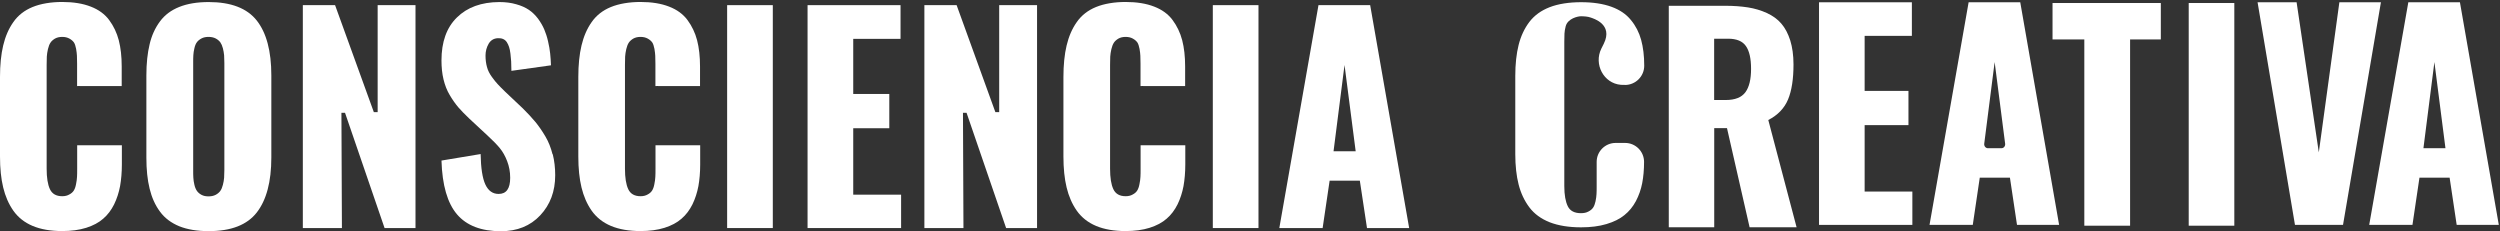
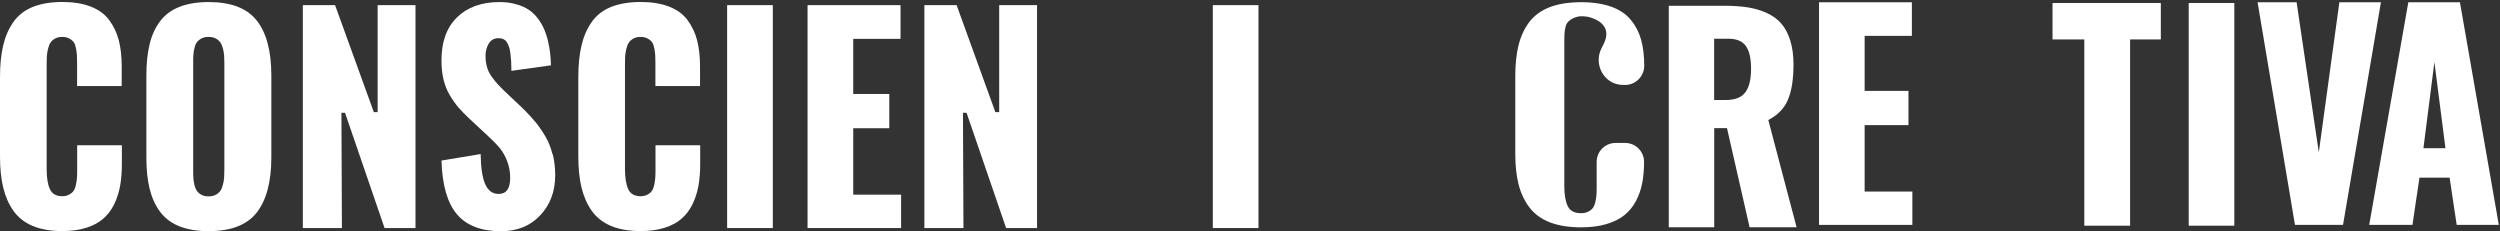
<svg xmlns="http://www.w3.org/2000/svg" width="1178" height="109" viewBox="0 0 1178 109" fill="none">
  <rect x="0" y="0" width="1178" height="109" fill="#333333" stroke="none" />
-   <path d="M645.625 2.427H621.267L602.816 107.455H623.224L626.522 85.13H640.754L644.129 107.455H663.999L645.625 2.427ZM628.364 71.282L633.542 30.621L638.797 71.282H628.402H628.364Z" fill="white" />
  <path d="M120.987 9.676C116.422 3.884 108.865 0.968 98.317 0.968C92.908 0.968 88.305 1.735 84.469 3.27C80.633 4.804 77.603 7.067 75.378 10.098C73.115 13.128 71.465 16.734 70.506 20.838C69.509 24.943 68.972 29.853 68.972 35.53V74.273C68.972 79.873 69.47 84.783 70.506 88.926C71.503 93.03 73.115 96.675 75.378 99.705C77.603 102.774 80.671 105.037 84.469 106.61C88.305 108.144 92.908 108.911 98.317 108.911C108.865 108.911 116.422 105.996 120.987 100.127C125.552 94.258 127.853 85.627 127.853 74.234V35.492C127.853 24.099 125.552 15.468 120.987 9.676ZM105.72 80.065C105.72 81.484 105.681 82.712 105.605 83.748C105.528 84.783 105.336 85.896 105.029 87.085C104.722 88.274 104.339 89.233 103.802 89.962C103.265 90.691 102.574 91.304 101.615 91.803C100.656 92.302 99.544 92.532 98.24 92.532C96.936 92.532 95.862 92.302 94.941 91.803C93.982 91.304 93.291 90.652 92.793 89.962C92.294 89.233 91.872 88.274 91.604 87.085C91.335 85.896 91.143 84.783 91.105 83.786C91.028 82.788 91.028 81.561 91.028 80.103V29.661C91.028 28.203 91.028 26.976 91.105 25.979C91.143 24.981 91.335 23.907 91.604 22.718C91.872 21.529 92.256 20.57 92.793 19.879C93.291 19.189 94.02 18.613 94.941 18.115C95.862 17.616 96.974 17.386 98.24 17.386C99.506 17.386 100.656 17.616 101.615 18.115C102.574 18.613 103.265 19.227 103.802 19.918C104.301 20.647 104.722 21.567 105.029 22.756C105.336 23.907 105.49 25.02 105.605 26.055C105.681 27.091 105.72 28.28 105.72 29.699V80.065Z" fill="white" />
  <path d="M177.949 2.427V52.831H176.147L157.888 2.427H142.697V107.455H161.11L160.88 53.138H162.567L181.21 107.455H195.786V2.427H177.911H177.949Z" fill="white" />
  <path d="M470.82 2.427V52.831H469.018L450.759 2.427H435.568V107.455H453.981L453.751 53.138H455.438L474.081 107.455H488.658V2.427H470.782H470.82Z" fill="white" />
  <path d="M260.346 72.662C259.579 69.593 258.467 66.793 256.971 64.261C255.475 61.729 253.902 59.428 252.253 57.433C250.603 55.438 248.609 53.329 246.384 51.104L238.098 43.279C236.449 41.667 235.259 40.478 234.569 39.711C233.84 38.982 232.92 37.793 231.807 36.297C230.695 34.763 229.889 33.228 229.467 31.579C229.007 29.93 228.777 28.127 228.777 26.17C228.777 24.214 229.275 22.258 230.273 20.57C231.27 18.92 232.728 18.076 234.607 18C235.566 17.961 236.372 18.076 237.062 18.383C237.753 18.69 238.328 19.151 238.789 19.841C239.249 20.532 239.594 21.299 239.863 22.104C240.131 22.91 240.361 23.945 240.515 25.25C240.668 26.554 240.783 27.82 240.86 28.971C240.898 30.121 240.937 31.579 240.975 33.382L259.618 30.773C259.541 28.779 259.426 26.899 259.234 25.173C259.042 23.447 258.735 21.529 258.237 19.457C257.776 17.348 257.124 15.468 256.434 13.819C255.705 12.131 254.746 10.481 253.518 8.794C252.253 7.144 250.833 5.725 249.222 4.651C247.573 3.538 245.616 2.656 243.238 2.004C240.86 1.313 238.213 0.968 235.298 0.968C226.82 1.007 220.184 3.423 215.313 8.218C210.441 12.975 208.024 19.726 208.024 28.472C208.024 31.732 208.331 34.724 208.983 37.41C209.636 40.095 210.556 42.55 211.899 44.775C213.203 46.999 214.545 48.879 215.926 50.528C217.307 52.101 219.034 53.904 221.105 55.86L229.736 63.877C232.229 66.179 234.147 68.135 235.528 69.823C236.909 71.511 238.06 73.544 238.98 75.961C239.901 78.377 240.4 80.947 240.4 83.786C240.4 88.849 238.597 91.381 234.953 91.381C232.152 91.381 230.081 89.885 228.7 86.931C227.319 83.939 226.59 79.183 226.475 72.585L208.024 75.654C208.37 87.238 210.825 95.716 215.351 101.009C219.877 106.303 226.782 108.95 236.027 108.95C243.699 108.95 249.874 106.456 254.554 101.469C259.272 96.444 261.612 90.153 261.612 82.558C261.612 79.068 261.229 75.769 260.462 72.7L260.346 72.662Z" fill="white" />
  <path d="M37.861 40.556H57.347V31.311C57.347 26.631 56.887 22.527 55.966 18.959C55.045 15.431 53.511 12.247 51.44 9.446C49.368 6.646 46.453 4.536 42.771 3.117C39.05 1.659 34.562 0.931 29.306 0.931C24.051 0.931 19.18 1.736 15.344 3.309C11.508 4.882 8.477 7.26 6.291 10.405C4.066 13.551 2.493 17.233 1.496 21.453C0.499 25.634 0 30.621 0 36.298V73.737C0 79.337 0.499 84.17 1.496 88.313C2.493 92.456 4.066 96.1 6.291 99.284C8.516 102.429 11.546 104.846 15.382 106.457C19.218 108.068 23.859 108.874 29.306 108.874C33.564 108.874 37.324 108.375 40.622 107.339C43.883 106.303 46.568 104.884 48.639 103.043C50.749 101.24 52.437 98.977 53.78 96.292C55.084 93.607 56.005 90.73 56.58 87.699C57.117 84.669 57.424 81.255 57.424 77.496V68.443H36.365V79.49C36.365 81.063 36.365 82.367 36.288 83.365C36.249 84.324 36.096 85.474 35.828 86.779C35.597 88.083 35.214 89.08 34.754 89.809C34.293 90.538 33.603 91.152 32.644 91.65C31.723 92.187 30.611 92.456 29.345 92.456C26.468 92.456 24.55 91.343 23.514 89.119C22.479 86.894 21.98 83.71 21.98 79.49V30.582C21.98 29.01 22.018 27.705 22.057 26.67C22.133 25.596 22.287 24.445 22.594 23.141C22.901 21.875 23.284 20.839 23.783 20.11C24.243 19.381 25.01 18.729 25.892 18.192C26.852 17.655 27.964 17.387 29.306 17.387C30.649 17.387 31.761 17.655 32.72 18.192C33.679 18.729 34.37 19.343 34.83 19.995C35.291 20.686 35.597 21.683 35.866 23.026C36.096 24.368 36.211 25.442 36.249 26.286C36.288 27.13 36.326 28.396 36.326 30.007V40.556C36.825 40.479 37.899 40.556 37.899 40.556H37.861Z" fill="white" />
  <path d="M310.365 40.556H329.852V31.311C329.852 26.631 329.392 22.527 328.471 18.959C327.55 15.431 326.016 12.247 323.945 9.446C321.873 6.646 318.958 4.536 315.275 3.117C311.555 1.659 307.067 0.931 301.811 0.931C296.556 0.931 291.685 1.736 287.849 3.309C284.013 4.882 280.982 7.26 278.796 10.405C276.571 13.551 274.998 17.233 274.001 21.453C273.004 25.634 272.505 30.621 272.505 36.298V73.737C272.505 79.337 273.004 84.17 274.001 88.313C274.998 92.456 276.571 96.1 278.796 99.284C281.021 102.429 284.051 104.846 287.887 106.457C291.723 108.068 296.364 108.874 301.811 108.874C306.069 108.874 309.828 108.375 313.127 107.339C316.388 106.303 319.073 104.884 321.144 103.043C323.254 101.24 324.942 98.977 326.285 96.292C327.589 93.607 328.509 90.73 329.085 87.699C329.622 84.669 329.929 81.255 329.929 77.496V68.443H308.869V79.49C308.869 81.063 308.869 82.367 308.793 83.365C308.754 84.324 308.601 85.474 308.332 86.779C308.102 88.083 307.719 89.08 307.258 89.809C306.798 90.538 306.108 91.152 305.149 91.65C304.228 92.187 303.116 92.456 301.85 92.456C298.973 92.456 297.055 91.343 296.019 89.119C294.983 86.894 294.485 83.71 294.485 79.49V30.582C294.485 29.01 294.523 27.705 294.561 26.67C294.638 25.596 294.792 24.445 295.098 23.141C295.405 21.875 295.789 20.839 296.288 20.11C296.748 19.381 297.515 18.729 298.397 18.192C299.356 17.655 300.469 17.387 301.811 17.387C303.154 17.387 304.266 17.655 305.225 18.192C306.184 18.729 306.875 19.343 307.335 19.995C307.795 20.686 308.102 21.683 308.371 23.026C308.601 24.368 308.716 25.442 308.754 26.286C308.793 27.13 308.831 28.396 308.831 30.007V40.556C309.33 40.479 310.404 40.556 310.404 40.556H310.365Z" fill="white" />
-   <path d="M538.947 40.556H558.434V31.311C558.434 26.631 557.974 22.527 557.053 18.959C556.132 15.431 554.598 12.247 552.527 9.446C550.455 6.646 547.54 4.536 543.857 3.117C540.137 1.659 535.649 0.931 530.393 0.931C525.138 0.931 520.267 1.736 516.431 3.309C512.595 4.882 509.564 7.26 507.378 10.405C505.153 13.551 503.58 17.233 502.583 21.453C501.586 25.634 501.087 30.621 501.087 36.298V73.737C501.087 79.337 501.586 84.17 502.583 88.313C503.58 92.456 505.153 96.1 507.378 99.284C509.603 102.429 512.633 104.846 516.469 106.457C520.305 108.068 524.946 108.874 530.393 108.874C534.651 108.874 538.41 108.375 541.709 107.339C544.97 106.303 547.655 104.884 549.726 103.043C551.836 101.24 553.524 98.977 554.867 96.292C556.171 93.607 557.091 90.73 557.667 87.699C558.204 84.669 558.511 81.255 558.511 77.496V68.443H537.451V79.49C537.451 81.063 537.451 82.367 537.375 83.365C537.336 84.324 537.183 85.474 536.914 86.779C536.684 88.083 536.301 89.08 535.84 89.809C535.38 90.538 534.69 91.152 533.731 91.65C532.81 92.187 531.698 92.456 530.432 92.456C527.555 92.456 525.637 91.343 524.601 89.119C523.565 86.894 523.067 83.71 523.067 79.49V30.582C523.067 29.01 523.105 27.705 523.143 26.67C523.22 25.596 523.374 24.445 523.681 23.141C523.987 21.875 524.371 20.839 524.87 20.11C525.33 19.381 526.097 18.729 526.979 18.192C527.938 17.655 529.051 17.387 530.393 17.387C531.736 17.387 532.848 17.655 533.807 18.192C534.766 18.729 535.457 19.343 535.917 19.995C536.377 20.686 536.684 21.683 536.953 23.026C537.183 24.368 537.298 25.442 537.336 26.286C537.375 27.13 537.413 28.396 537.413 30.007V40.556C537.912 40.479 538.986 40.556 538.986 40.556H538.947Z" fill="white" />
  <path d="M342.626 2.427V107.455H364.146V2.427H342.626Z" fill="white" />
  <path d="M402.044 91.766V60.426H419.037V44.277H402.044V18.308H424.331V2.427H380.524V107.455H424.599V91.728H402.044V91.766Z" fill="white" />
  <path d="M571.478 2.427V107.455H592.997V2.427H571.478Z" fill="white" />
  <path d="M786.329 107.079V2.723H812.763C816.862 2.723 820.463 2.991 823.643 3.489C826.784 3.987 829.773 4.868 832.531 6.132C835.289 7.396 837.588 9.044 839.35 11.113C841.151 13.181 842.53 15.825 843.564 19.043C844.56 22.261 845.097 26.053 845.097 30.382C845.097 37.24 844.254 42.718 842.53 46.856C840.806 50.993 837.703 54.249 833.22 56.548L846.552 107.079H824.409L813.759 60.379H807.744V107.079H786.367H786.329ZM807.706 47.124H813.184C817.552 47.124 820.616 45.898 822.417 43.484C824.218 41.033 825.099 37.393 825.099 32.451C825.099 27.509 824.294 24.061 822.685 21.724C821.076 19.387 818.28 18.238 814.295 18.238H807.706V47.124Z" fill="white" />
  <path d="M982.132 106.35V18.582H967.152V1.419H1018.18V18.582H1003.7V106.35H982.132Z" fill="white" />
  <path d="M1031.32 106.35V1.419H1052.81V106.35H1031.32Z" fill="white" />
  <path d="M857.124 105.967V1.075H900.874V16.897H878.616V42.833H899.265V58.961H878.616V90.26H901.104V105.967H857.086H857.124Z" fill="white" />
-   <path d="M909.19 105.967L927.617 1.075H951.944L970.256 105.967H950.412L947.079 83.709H932.866L929.571 105.967H909.19ZM936.735 69.841H943.095C944.167 69.841 944.972 68.845 944.819 67.696L939.877 29.233L934.973 67.696C934.82 68.845 935.663 69.841 936.697 69.841H936.735Z" fill="white" />
  <path d="M1081.39 105.967L1063.77 1.075H1082.16L1092.62 71.795L1102.31 1.075H1121.89L1104.03 105.967H1081.43H1081.39Z" fill="white" />
  <path d="M1116.37 105.967L1134.8 1.075H1159.12L1177.44 105.967H1157.59L1154.26 83.709H1140.05L1136.75 105.967H1116.37ZM1141.92 69.841H1152.3L1147.09 29.233L1141.92 69.841Z" fill="white" />
  <path d="M765.68 40.037C770.699 40.037 774.798 35.938 774.76 30.919C774.76 26.322 774.262 22.261 773.304 18.775C772.346 15.288 770.737 12.147 768.477 9.427C766.255 6.669 763.19 4.6 759.282 3.182C755.336 1.765 750.624 1.037 745.031 1.037C739.438 1.037 734.304 1.803 730.243 3.374C726.183 4.945 723.003 7.243 720.628 10.346C718.291 13.45 716.605 17.051 715.571 21.188C714.536 25.326 714 30.191 714 35.784V72.6C714 78.078 714.536 82.867 715.571 86.928C716.605 90.989 718.291 94.59 720.628 97.693C722.965 100.796 726.183 103.133 730.243 104.742C734.304 106.313 739.208 107.117 744.993 107.117C749.513 107.117 753.498 106.619 756.945 105.585C760.393 104.551 763.228 103.171 765.412 101.371C767.634 99.609 769.434 97.387 770.852 94.743C772.231 92.1 773.227 89.303 773.802 86.315C774.376 83.327 774.683 79.994 774.683 76.278C774.683 71.374 770.699 67.352 765.757 67.352H761.274C756.371 67.352 752.348 71.336 752.348 76.278V87.694C752.348 89.265 752.348 90.529 752.272 91.487C752.233 92.445 752.08 93.556 751.812 94.858C751.544 96.122 751.161 97.118 750.663 97.846C750.165 98.574 749.437 99.187 748.441 99.685C747.483 100.222 746.295 100.451 744.916 100.451C741.89 100.451 739.821 99.379 738.748 97.195C737.676 95.011 737.101 91.87 737.101 87.733V19.694C737.101 18.162 737.139 16.859 737.178 15.825C737.254 14.79 737.407 13.641 737.752 12.377C738.71 8.699 743.499 7.665 744.916 7.665C746.334 7.665 748.249 7.78 749.552 8.278C750.586 8.661 760.317 11.342 755.681 20.652C755.375 21.227 754.953 22.069 754.532 22.95C750.931 30.268 755.605 39.27 763.726 39.96C764.071 39.96 764.416 39.998 764.761 39.998C765.029 39.998 765.297 39.998 765.527 39.998L765.68 40.037Z" fill="white" />
</svg>